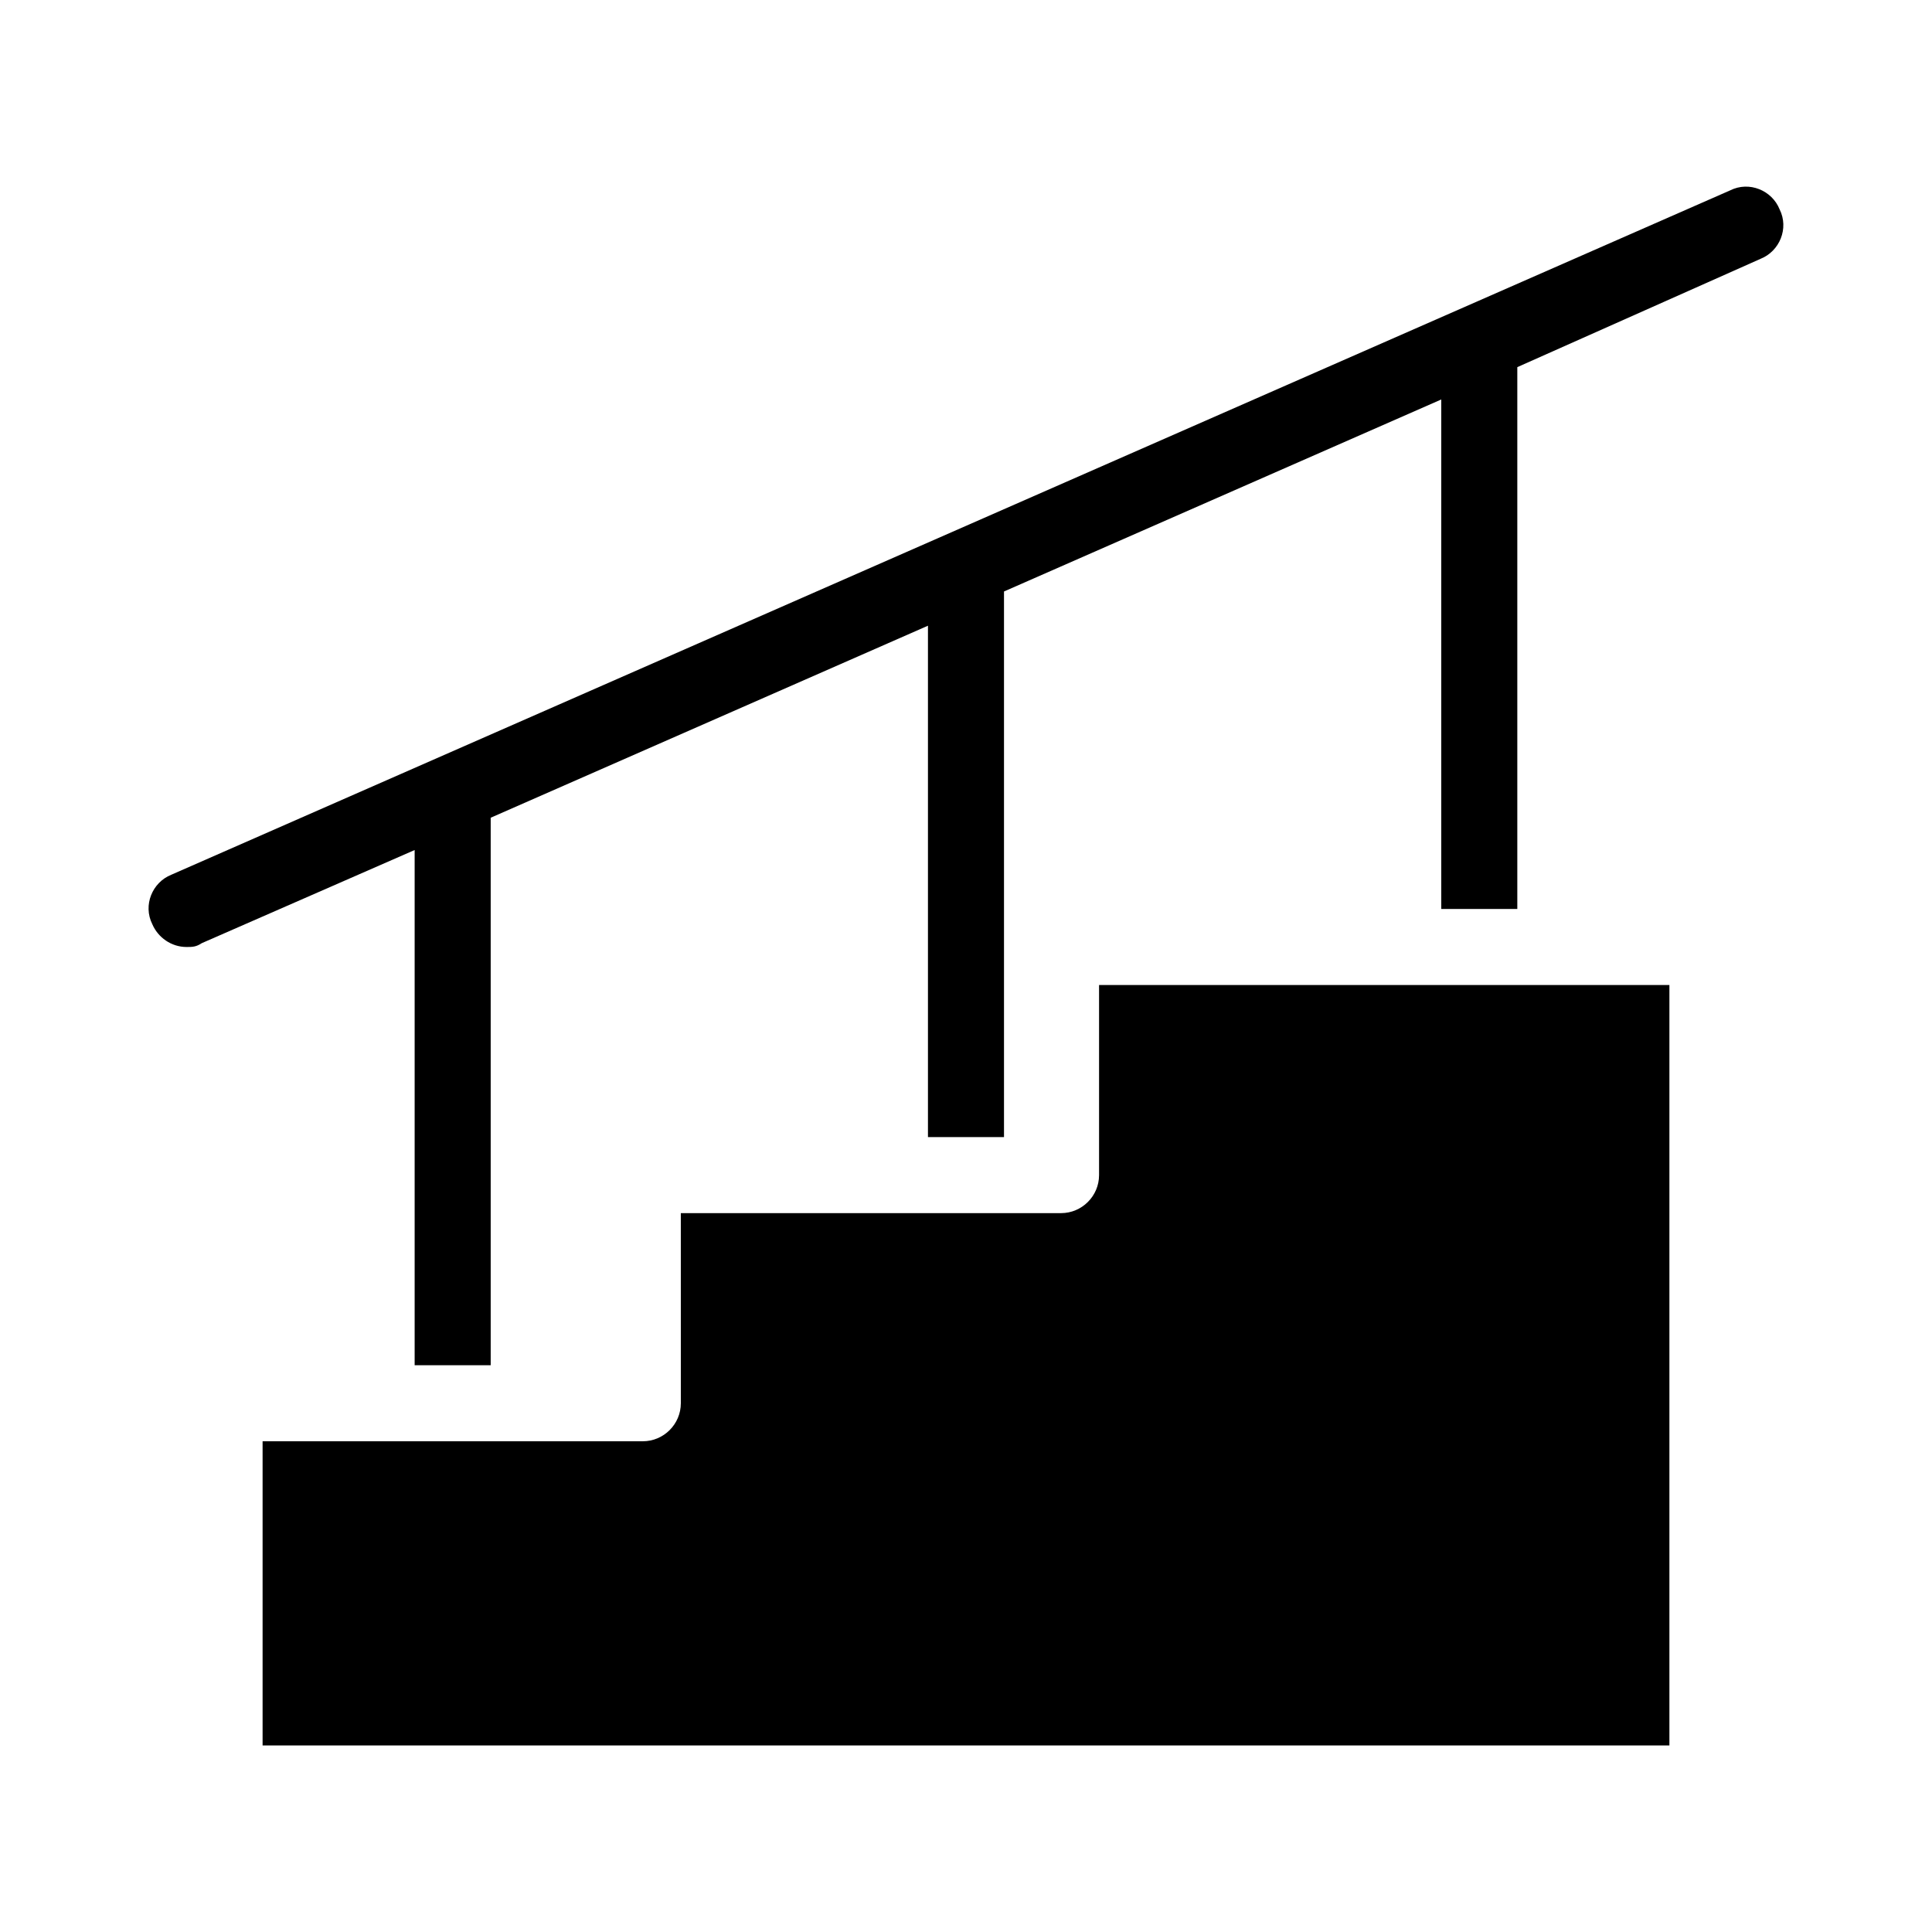
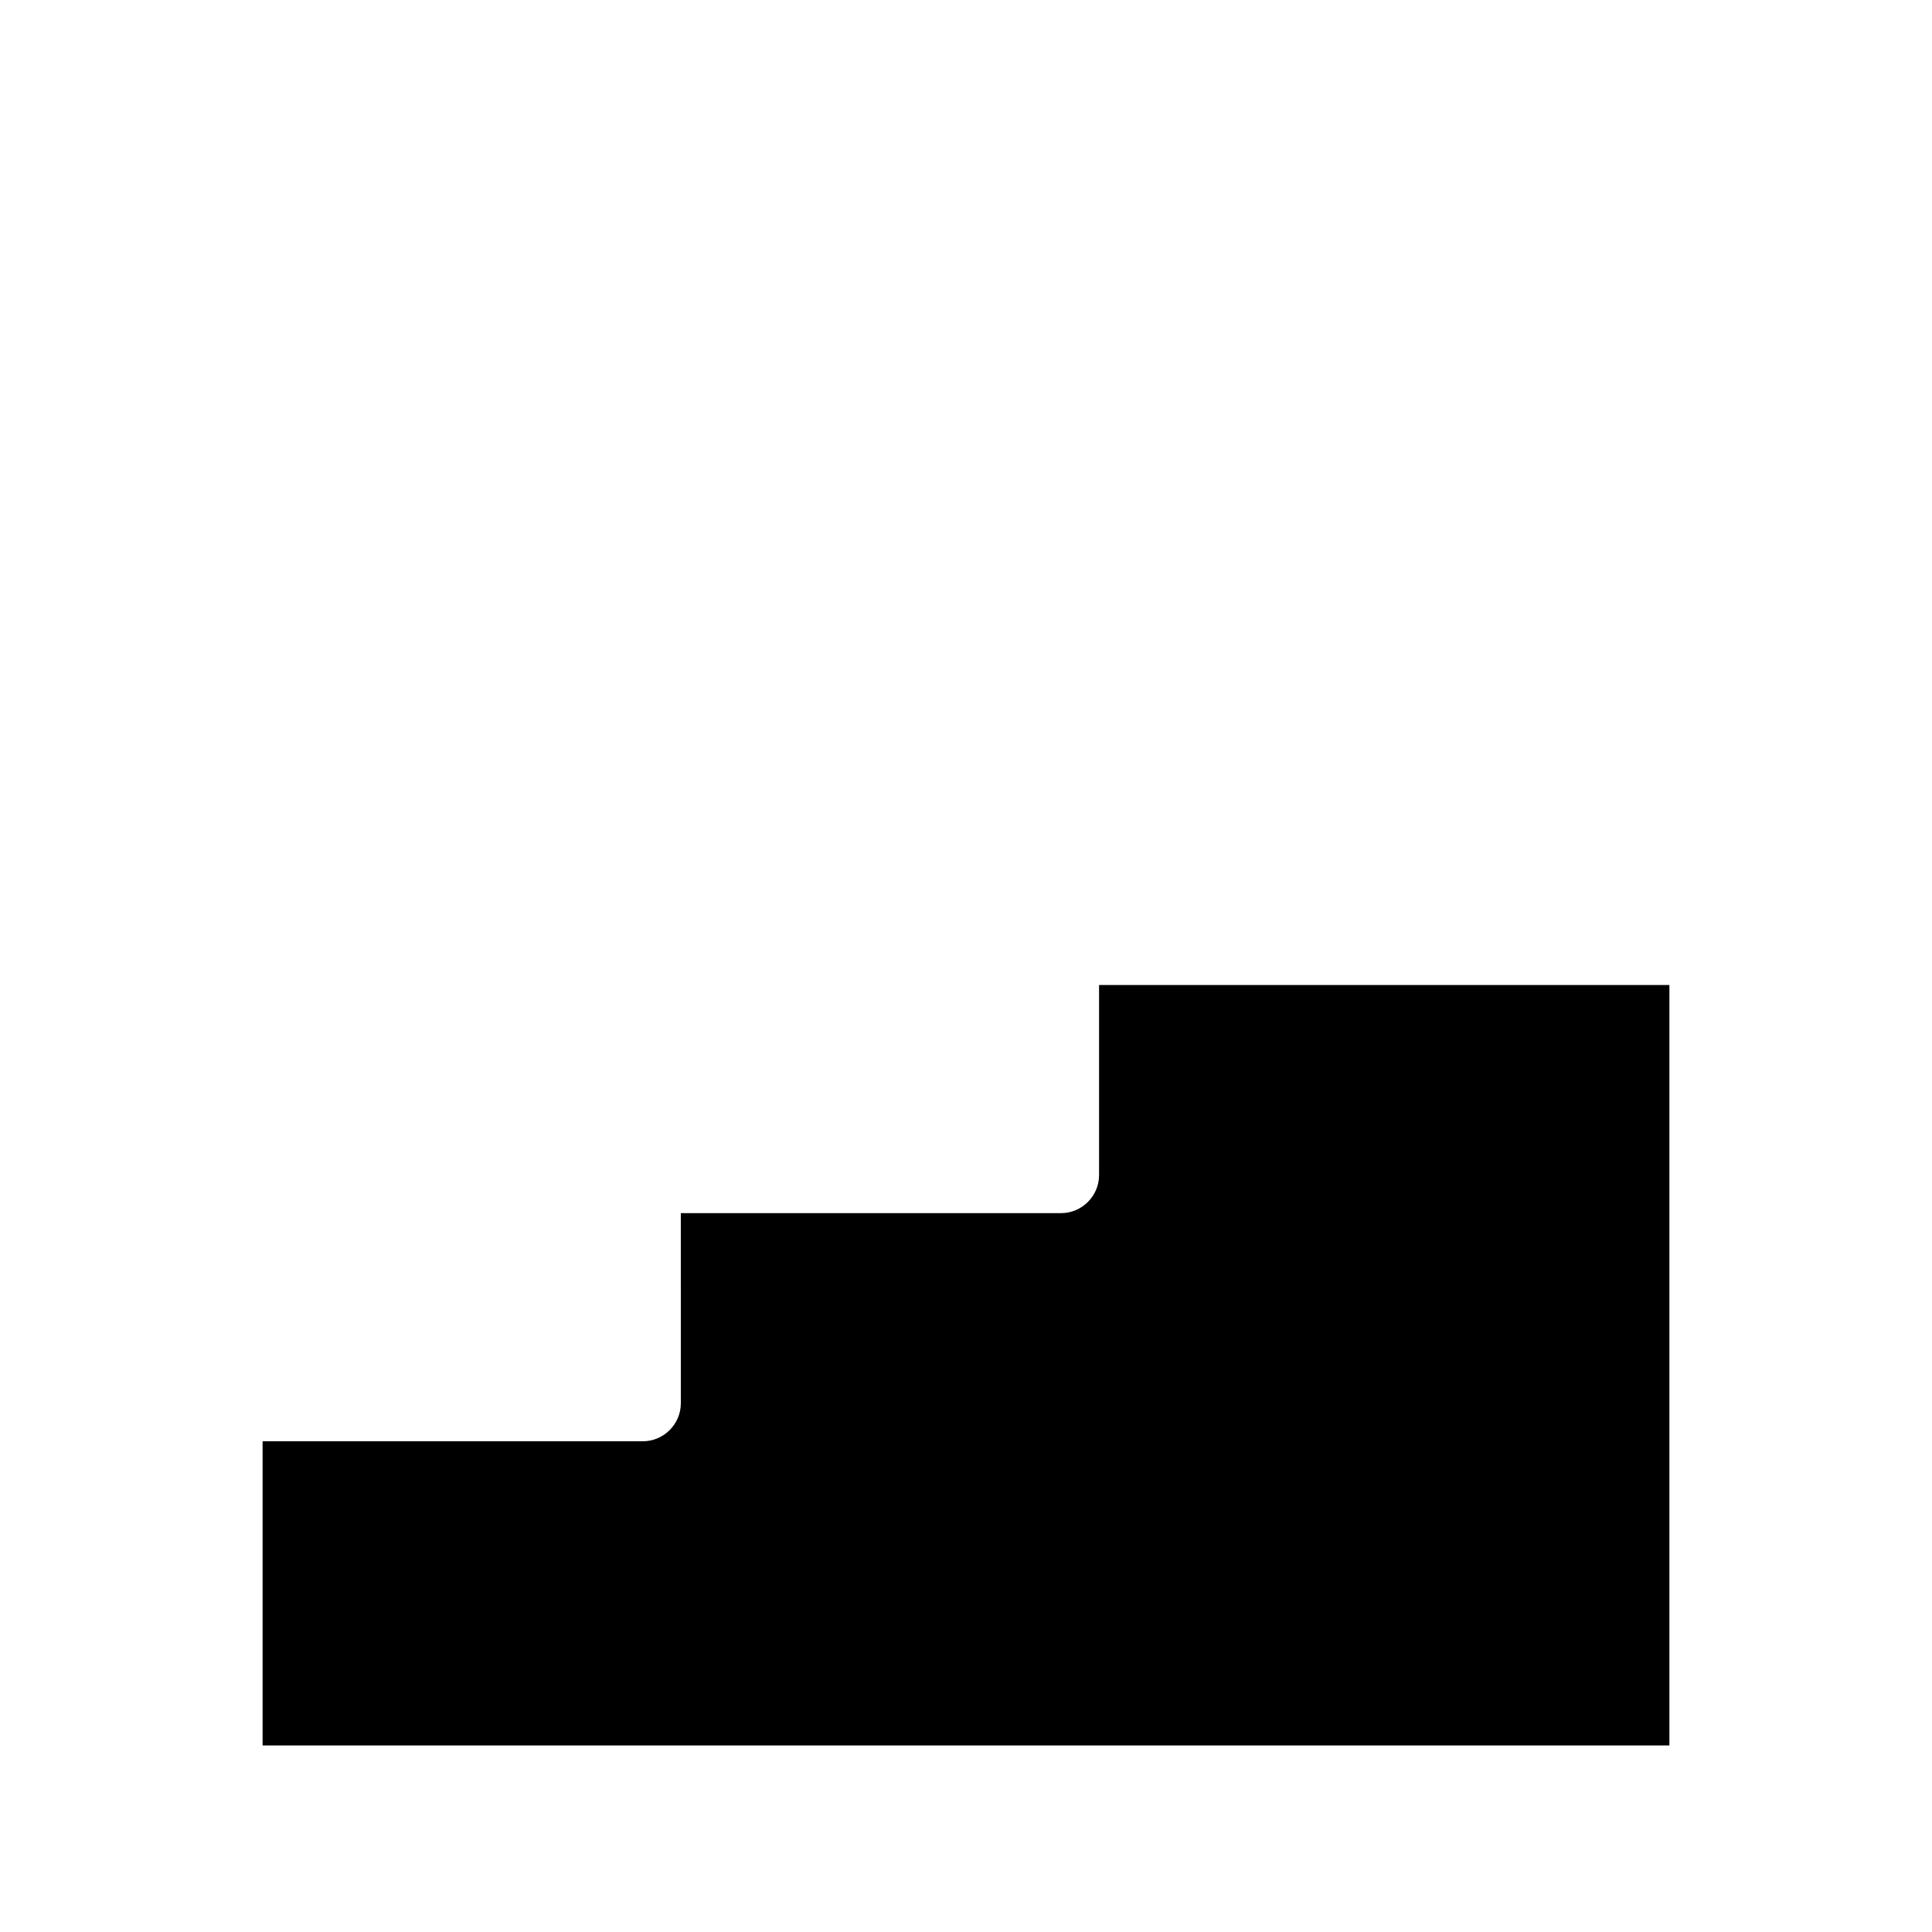
<svg xmlns="http://www.w3.org/2000/svg" fill="#000000" width="800px" height="800px" version="1.1" viewBox="144 144 512 512">
  <g>
-     <path d="m610.59 212.58-64.488 28.715v143.59h-20.152v-135.02l-115.88 50.883v144.59h-20.152v-135.52l-115.88 50.887v145.09h-20.152v-136.53l-56.426 24.688c-1.512 1.008-2.519 1.008-4.031 1.008-4.031 0-7.559-2.519-9.07-6.047-2.519-5.039 0-11.082 5.039-13.098l413.12-181.37c5.039-2.519 11.082 0 13.098 5.039 2.519 5.035 0 11.082-5.039 13.098z" />
    <path d="m586.41 405.04v201.52h-372.82v-80.609h100.76c5.543 0 10.078-4.535 10.078-10.078l-0.004-50.379h100.76c5.543 0 10.078-4.535 10.078-10.078v-50.379z" />
  </g>
</svg>